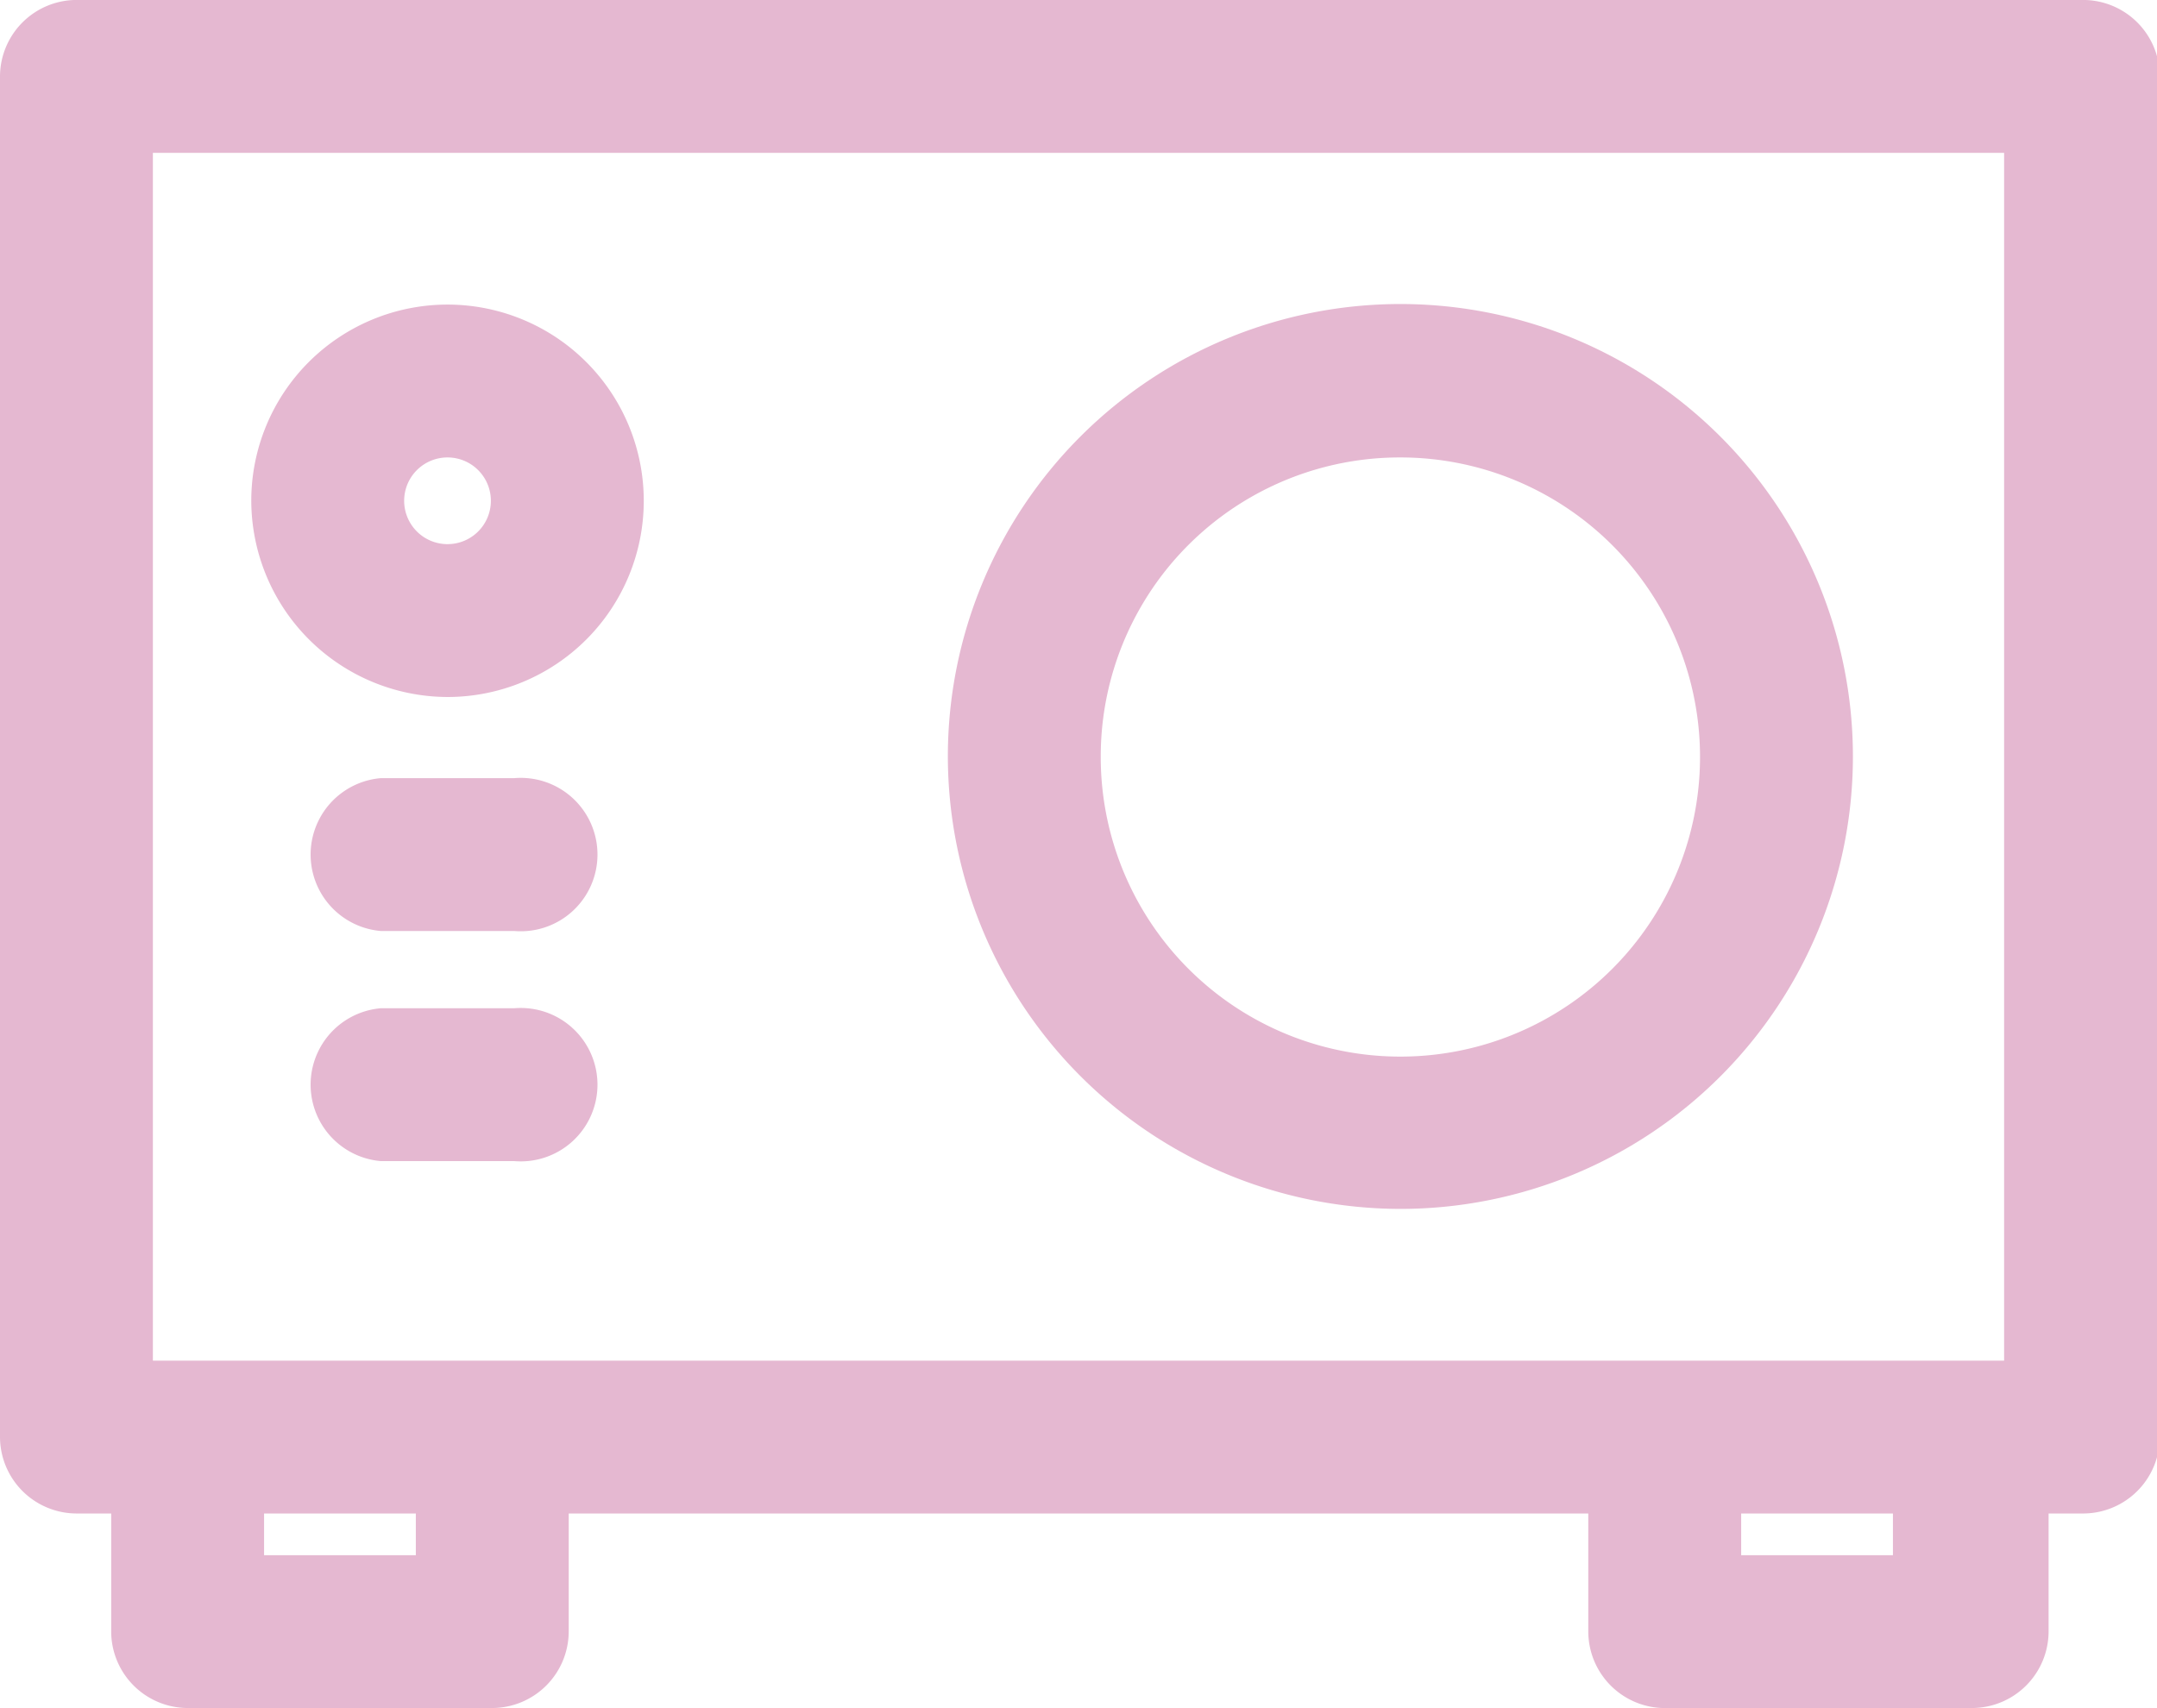
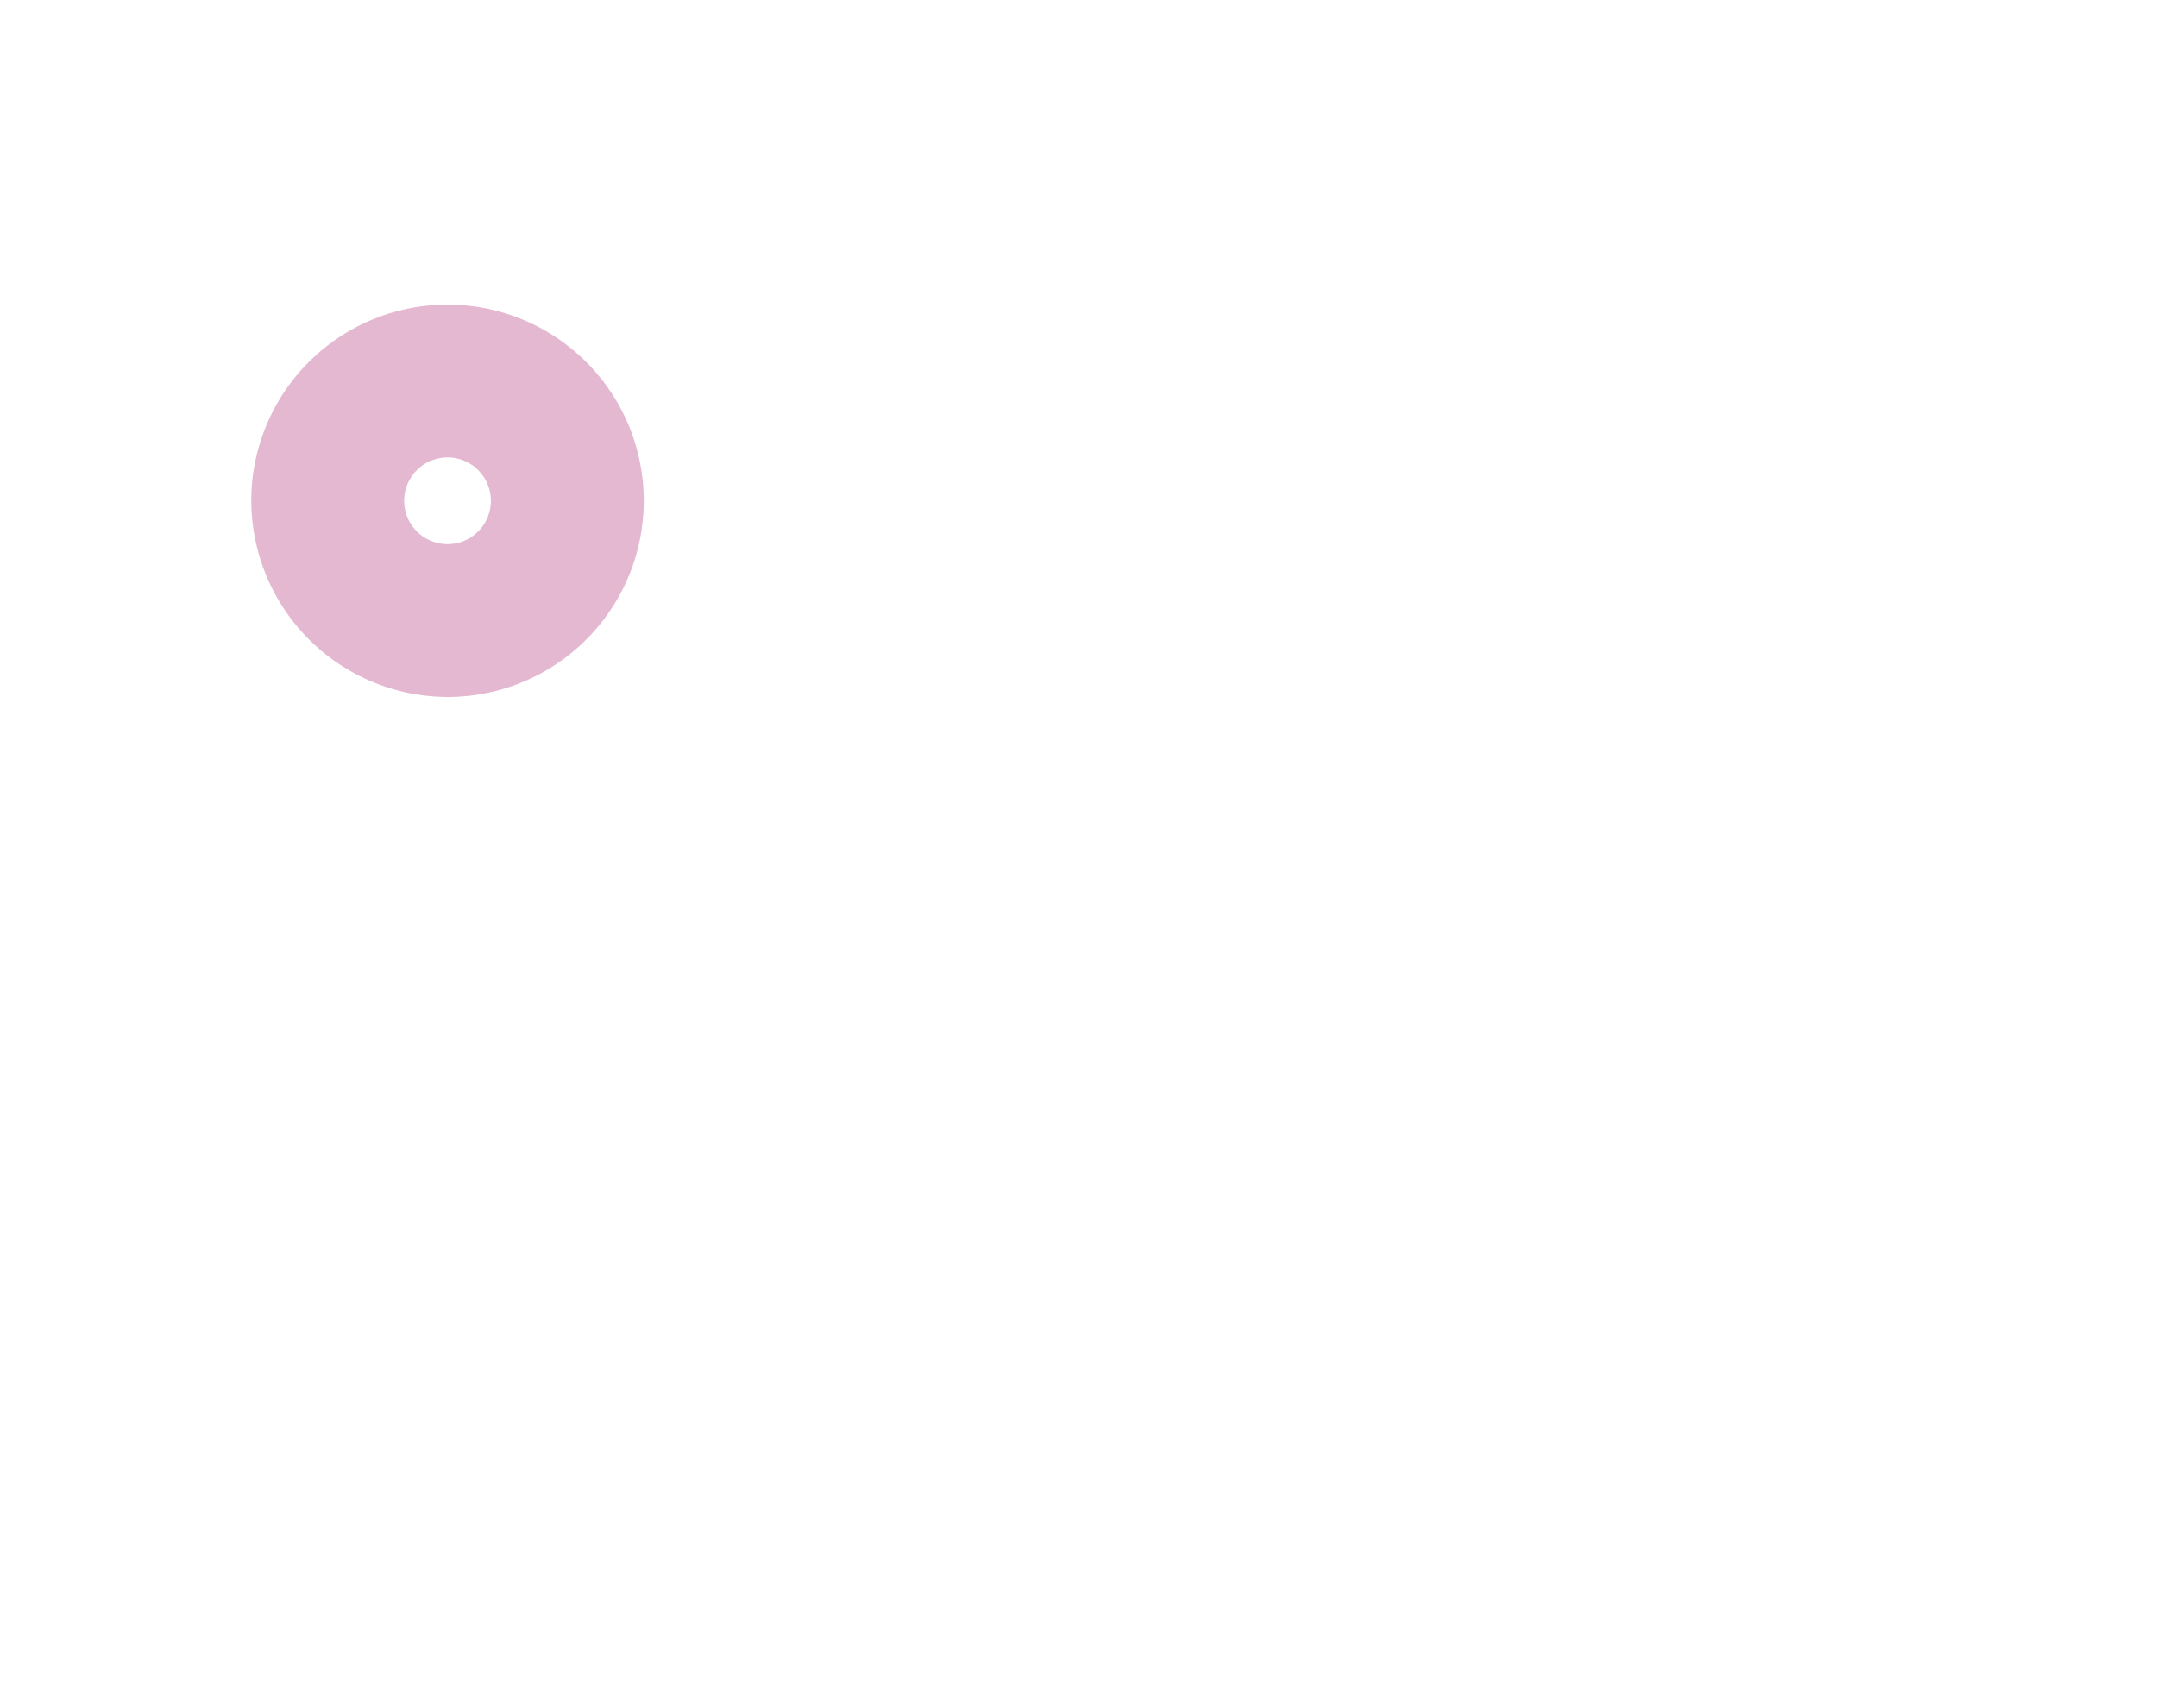
<svg xmlns="http://www.w3.org/2000/svg" viewBox="0 0 38.8 30.73">
  <defs>
    <style>
      .cls-1 {
        fill: #e5b8d1;
      }
    </style>
  </defs>
  <g id="Layer_2" data-name="Layer 2">
    <g id="デザイン">
      <g>
-         <path class="cls-1" d="M1.38,27.23H2v2.12a1.38,1.38,0,0,0,1.38,1.38H8.85a1.38,1.38,0,0,0,1.38-1.38V27.23H28.57v2.12A1.38,1.38,0,0,0,30,30.73h5.48a1.38,1.38,0,0,0,1.37-1.38V27.23h.63a1.38,1.38,0,0,0,1.37-1.38V1.38A1.38,1.38,0,0,0,37.43,0h-36A1.38,1.38,0,0,0,0,1.38V25.85A1.38,1.38,0,0,0,1.38,27.23Zm6.1.75H4.75v-.75H7.48Zm26.57,0H31.32v-.75h2.73ZM2.75,2.75h33.3V24.48H2.75Z" />
-         <path class="cls-1" d="M9.25,18.14H6.85a1.38,1.38,0,0,0,0,2.75h2.4a1.38,1.38,0,1,0,0-2.75Z" />
-         <path class="cls-1" d="M9.25,14H6.85a1.38,1.38,0,0,0,0,2.75h2.4a1.38,1.38,0,1,0,0-2.75Z" />
        <path class="cls-1" d="M8.05,12.54A3.53,3.53,0,1,0,4.52,9,3.54,3.54,0,0,0,8.05,12.54Zm0-4.31A.78.78,0,1,1,7.27,9,.78.78,0,0,1,8.05,8.23Z" />
-         <path class="cls-1" d="M25.19,21.75a8.14,8.14,0,1,0-8.14-8.14A8.15,8.15,0,0,0,25.19,21.75Zm0-13.52a5.39,5.39,0,1,1-5.39,5.38A5.38,5.38,0,0,1,25.19,8.23Z" />
      </g>
    </g>
  </g>
</svg>